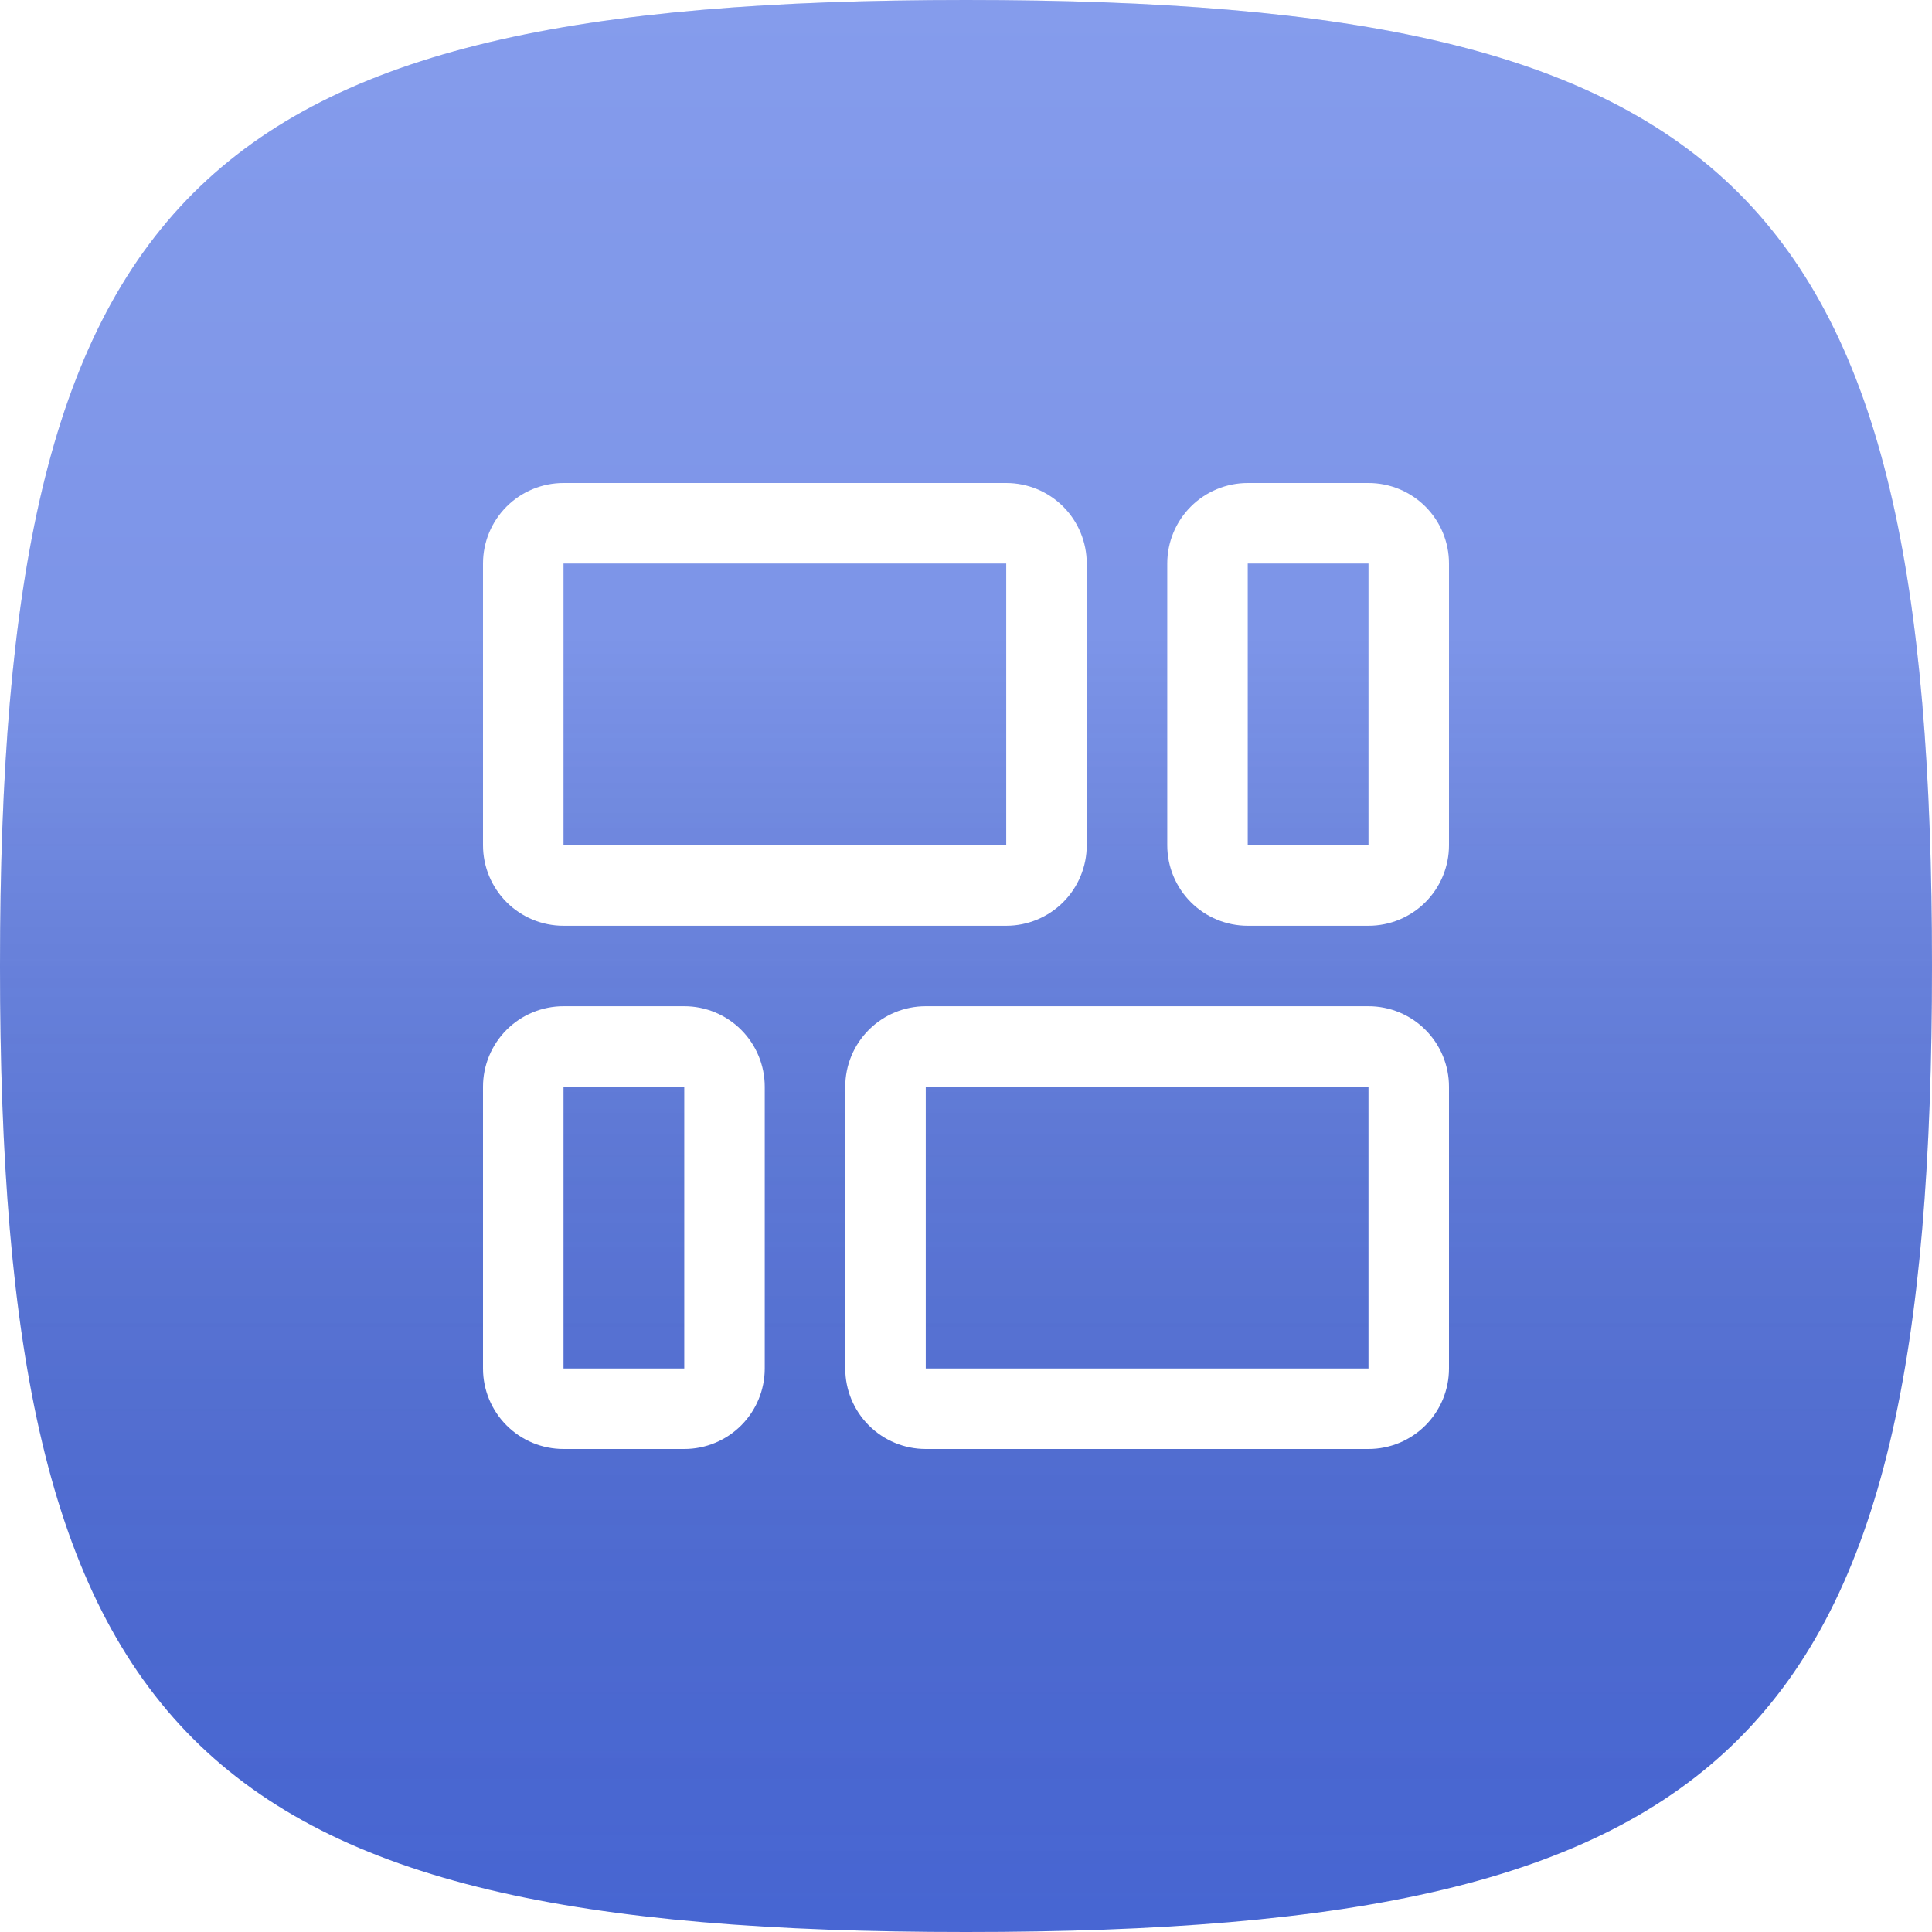
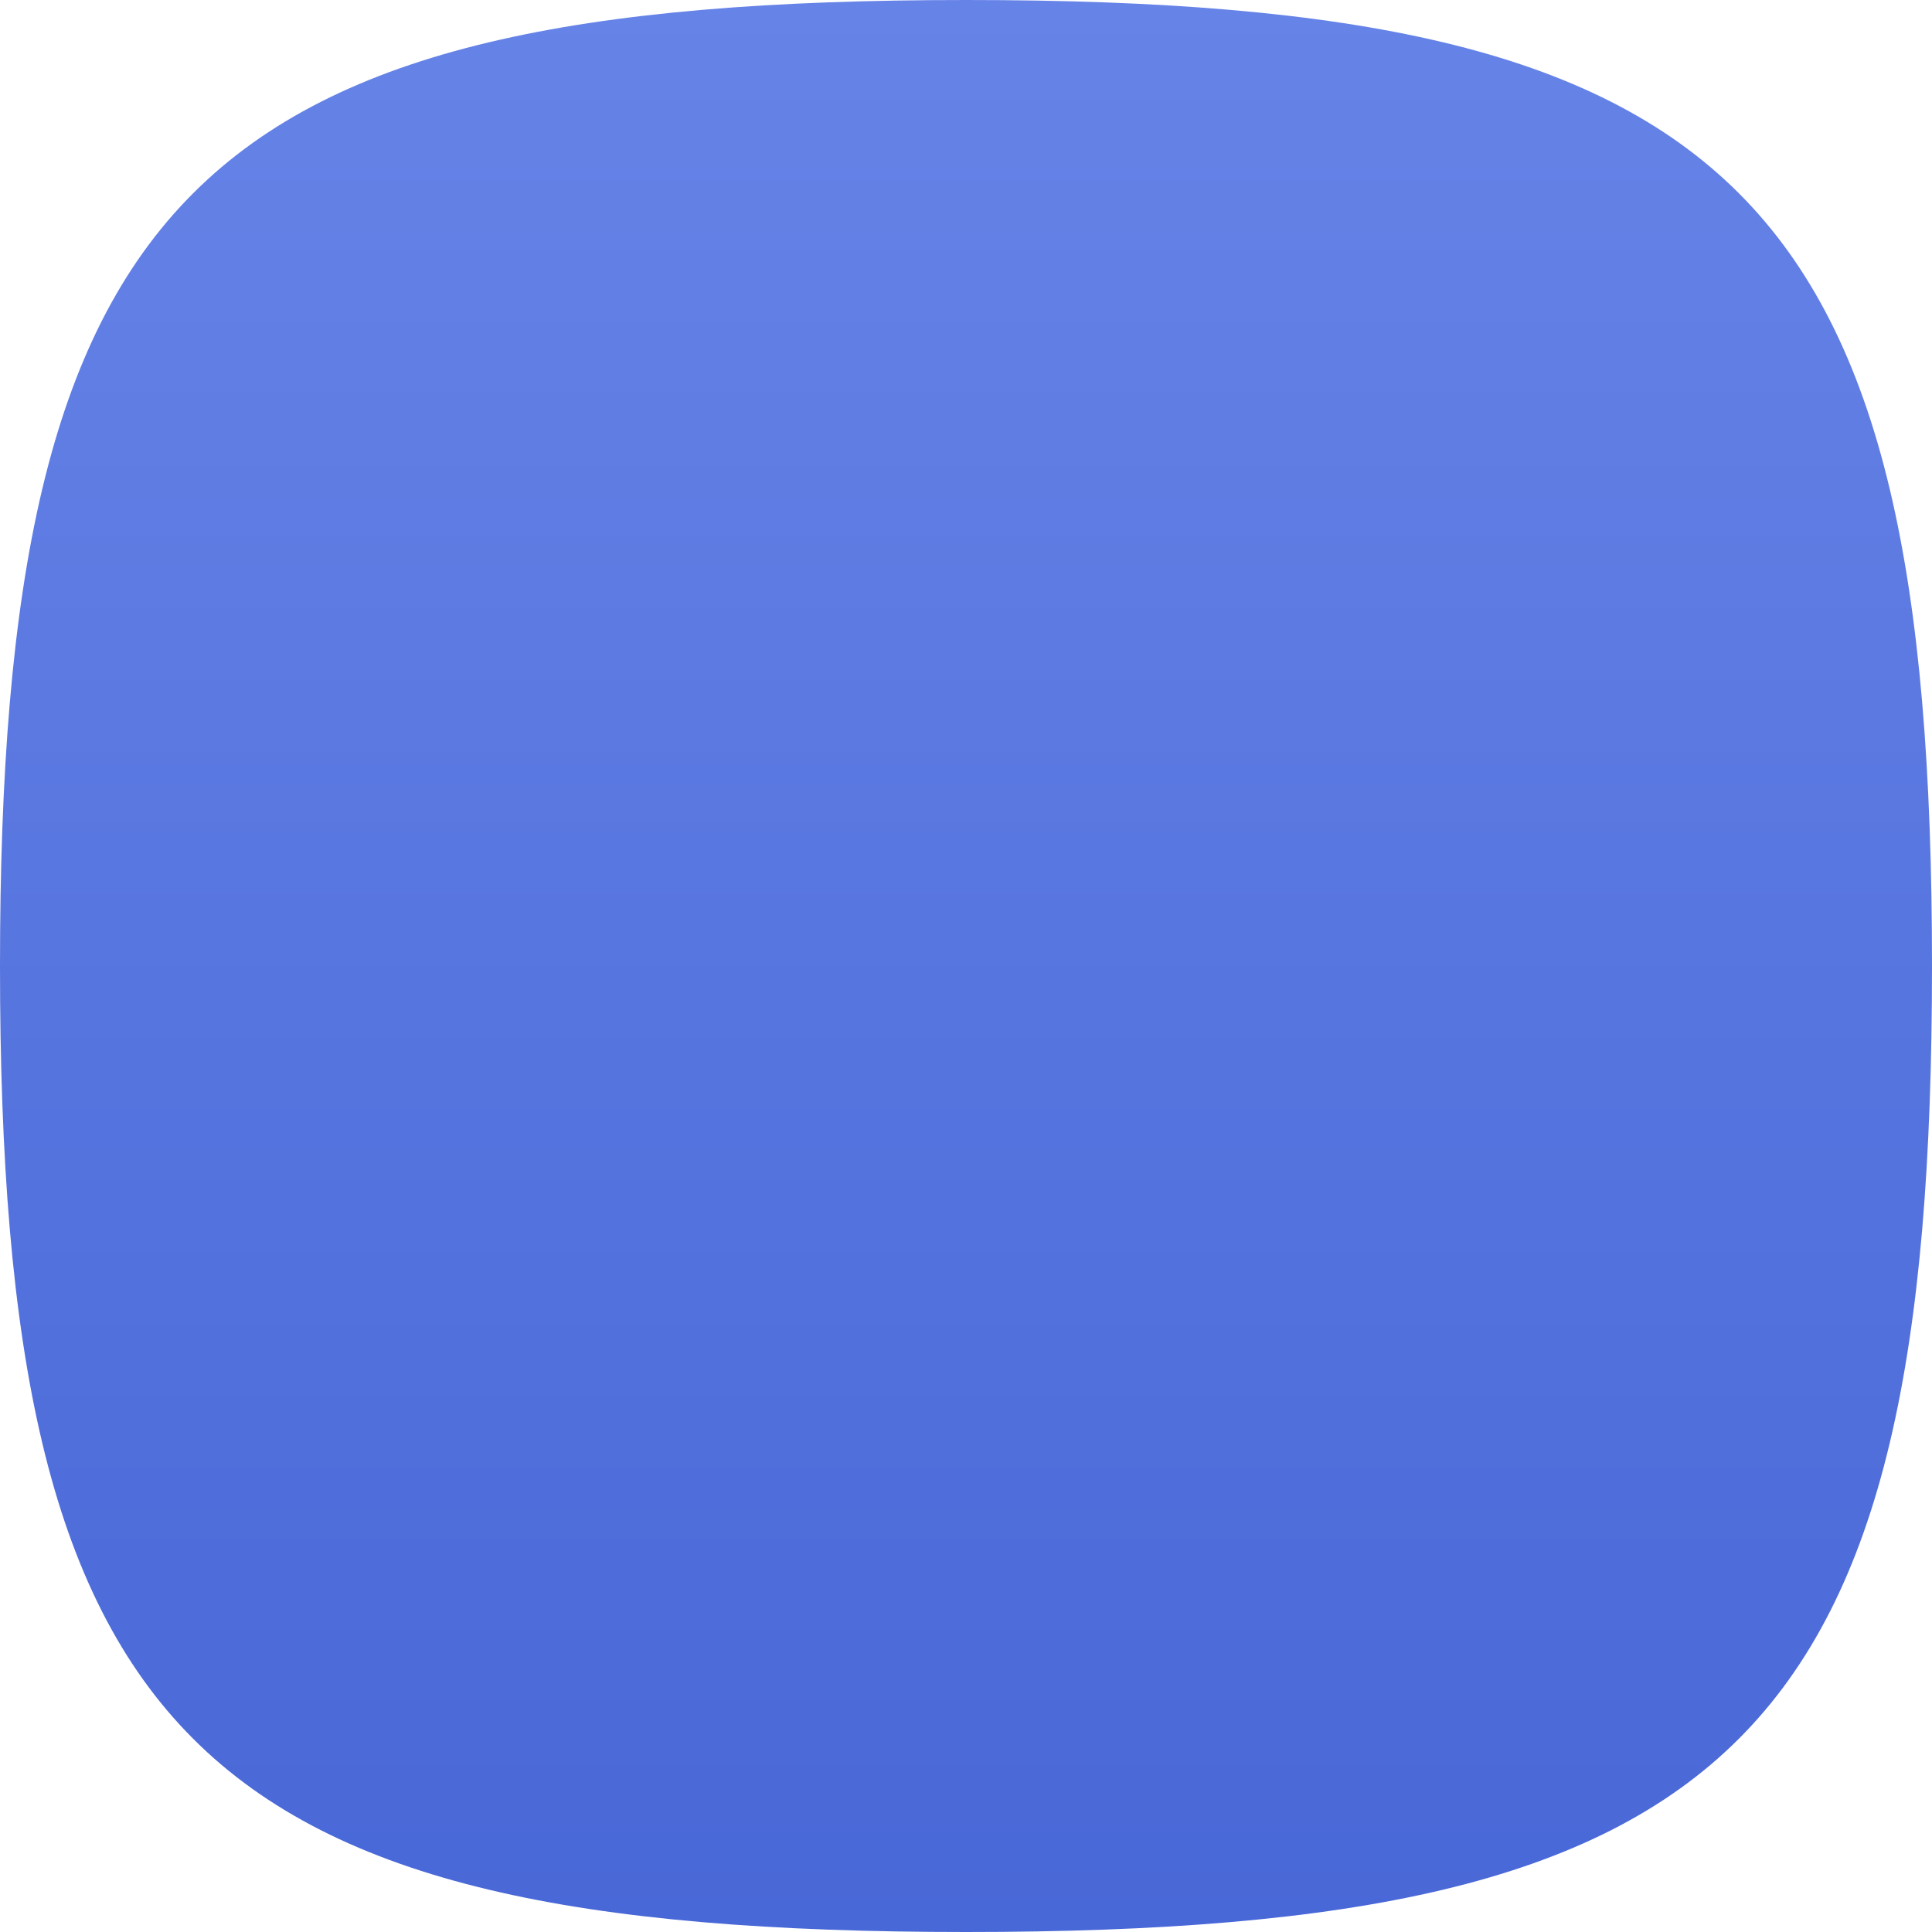
<svg xmlns="http://www.w3.org/2000/svg" width="64" height="64" viewBox="0 0 64 64" fill="none">
  <g filter="url(#filter0_ii)">
    <path fill-rule="evenodd" clip-rule="evenodd" d="M32 0C6.4 0 0 6.4 0 32C0 57.6 6.4 64 32 64C57.6 64 64 57.6 64 32C64 6.4 57.6 0 32 0Z" fill="url(#paint0_linear)" />
-     <path fill-rule="evenodd" clip-rule="evenodd" d="M32 0C6.4 0 0 6.4 0 32C0 57.6 6.4 64 32 64C57.6 64 64 57.6 64 32C64 6.4 57.6 0 32 0Z" fill="url(#paint1_linear)" fill-opacity="0.2" style="mix-blend-mode:soft-light" />
  </g>
  <g clip-path="url(#clip0)">
-     <path d="M18.667 30.667H33.333C34.041 30.667 34.719 30.386 35.219 29.886C35.719 29.386 36 28.707 36 28V18.667C36 17.959 35.719 17.281 35.219 16.781C34.719 16.281 34.041 16 33.333 16H18.667C17.959 16 17.281 16.281 16.781 16.781C16.281 17.281 16 17.959 16 18.667V28C16 28.707 16.281 29.386 16.781 29.886C17.281 30.386 17.959 30.667 18.667 30.667ZM18.667 18.667H33.333V28H18.667V18.667Z" fill="white" />
    <path d="M45.333 16H41.333C40.626 16 39.948 16.281 39.448 16.781C38.948 17.281 38.667 17.959 38.667 18.667V28C38.667 28.707 38.948 29.386 39.448 29.886C39.948 30.386 40.626 30.667 41.333 30.667H45.333C46.041 30.667 46.719 30.386 47.219 29.886C47.719 29.386 48 28.707 48 28V18.667C48 17.959 47.719 17.281 47.219 16.781C46.719 16.281 46.041 16 45.333 16ZM45.333 28H41.333V18.667H45.333V28Z" fill="white" />
-     <path d="M22.667 33.333H18.667C17.959 33.333 17.281 33.614 16.781 34.114C16.281 34.614 16 35.293 16 36V45.333C16 46.041 16.281 46.719 16.781 47.219C17.281 47.719 17.959 48 18.667 48H22.667C23.374 48 24.052 47.719 24.552 47.219C25.052 46.719 25.333 46.041 25.333 45.333V36C25.333 35.293 25.052 34.614 24.552 34.114C24.052 33.614 23.374 33.333 22.667 33.333ZM22.667 45.333H18.667V36H22.667V45.333Z" fill="white" />
-     <path d="M45.333 33.333H30.667C29.959 33.333 29.281 33.614 28.781 34.114C28.281 34.614 28 35.293 28 36V45.333C28 46.041 28.281 46.719 28.781 47.219C29.281 47.719 29.959 48 30.667 48H45.333C46.041 48 46.719 47.719 47.219 47.219C47.719 46.719 48 46.041 48 45.333V36C48 35.293 47.719 34.614 47.219 34.114C46.719 33.614 46.041 33.333 45.333 33.333ZM45.333 45.333H30.667V36H45.333V45.333Z" fill="white" />
  </g>
  <defs>
    <filter id="filter0_ii" x="-2.035" y="-2.035" width="68.07" height="68.07" filterUnits="userSpaceOnUse" color-interpolation-filters="sRGB">
      <feFlood flood-opacity="0" result="BackgroundImageFix" />
      <feBlend mode="normal" in="SourceGraphic" in2="BackgroundImageFix" result="shape" />
      <feColorMatrix in="SourceAlpha" type="matrix" values="0 0 0 0 0 0 0 0 0 0 0 0 0 0 0 0 0 0 127 0" result="hardAlpha" />
      <feOffset dx="2.035" dy="2.035" />
      <feGaussianBlur stdDeviation="1.017" />
      <feComposite in2="hardAlpha" operator="arithmetic" k2="-1" k3="1" />
      <feColorMatrix type="matrix" values="0 0 0 0 1 0 0 0 0 1 0 0 0 0 1 0 0 0 0.2 0" />
      <feBlend mode="normal" in2="shape" result="effect1_innerShadow" />
      <feColorMatrix in="SourceAlpha" type="matrix" values="0 0 0 0 0 0 0 0 0 0 0 0 0 0 0 0 0 0 127 0" result="hardAlpha" />
      <feOffset dx="-2.035" dy="-2.035" />
      <feGaussianBlur stdDeviation="1.017" />
      <feComposite in2="hardAlpha" operator="arithmetic" k2="-1" k3="1" />
      <feColorMatrix type="matrix" values="0 0 0 0 0 0 0 0 0 0 0 0 0 0 0 0 0 0 0.05 0" />
      <feBlend mode="normal" in2="effect1_innerShadow" result="effect2_innerShadow" />
    </filter>
    <linearGradient id="paint0_linear" x1="32" y1="0" x2="32" y2="64" gradientUnits="userSpaceOnUse">
      <stop stop-color="#6683E7" />
      <stop offset="1" stop-color="#4968D7" />
    </linearGradient>
    <linearGradient id="paint1_linear" x1="32" y1="0" x2="32" y2="64" gradientUnits="userSpaceOnUse">
      <stop offset="0.328" stop-color="white" />
      <stop offset="1" stop-opacity="0.1" />
    </linearGradient>
    <clipPath id="clip0">
-       <rect width="32" height="32" fill="white" transform="translate(16 16)" />
-     </clipPath>
+       </clipPath>
  </defs>
</svg>